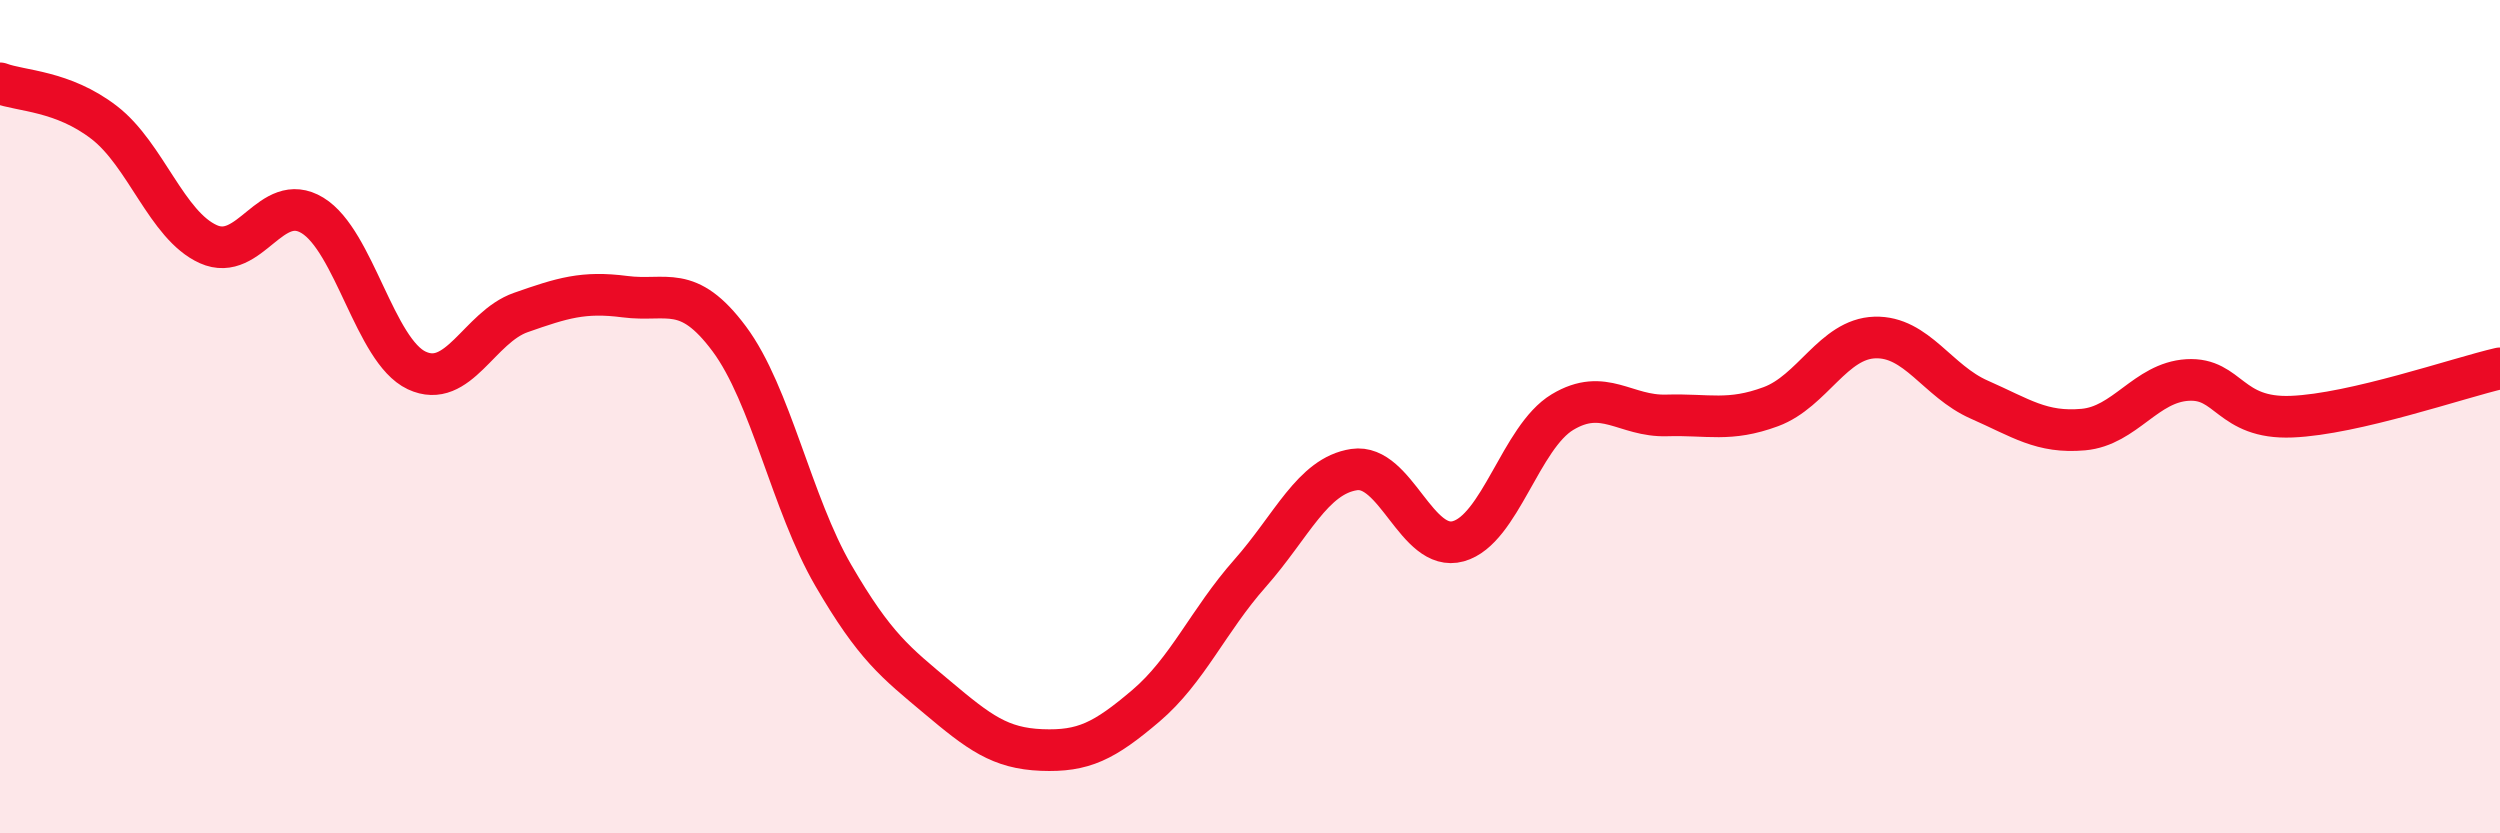
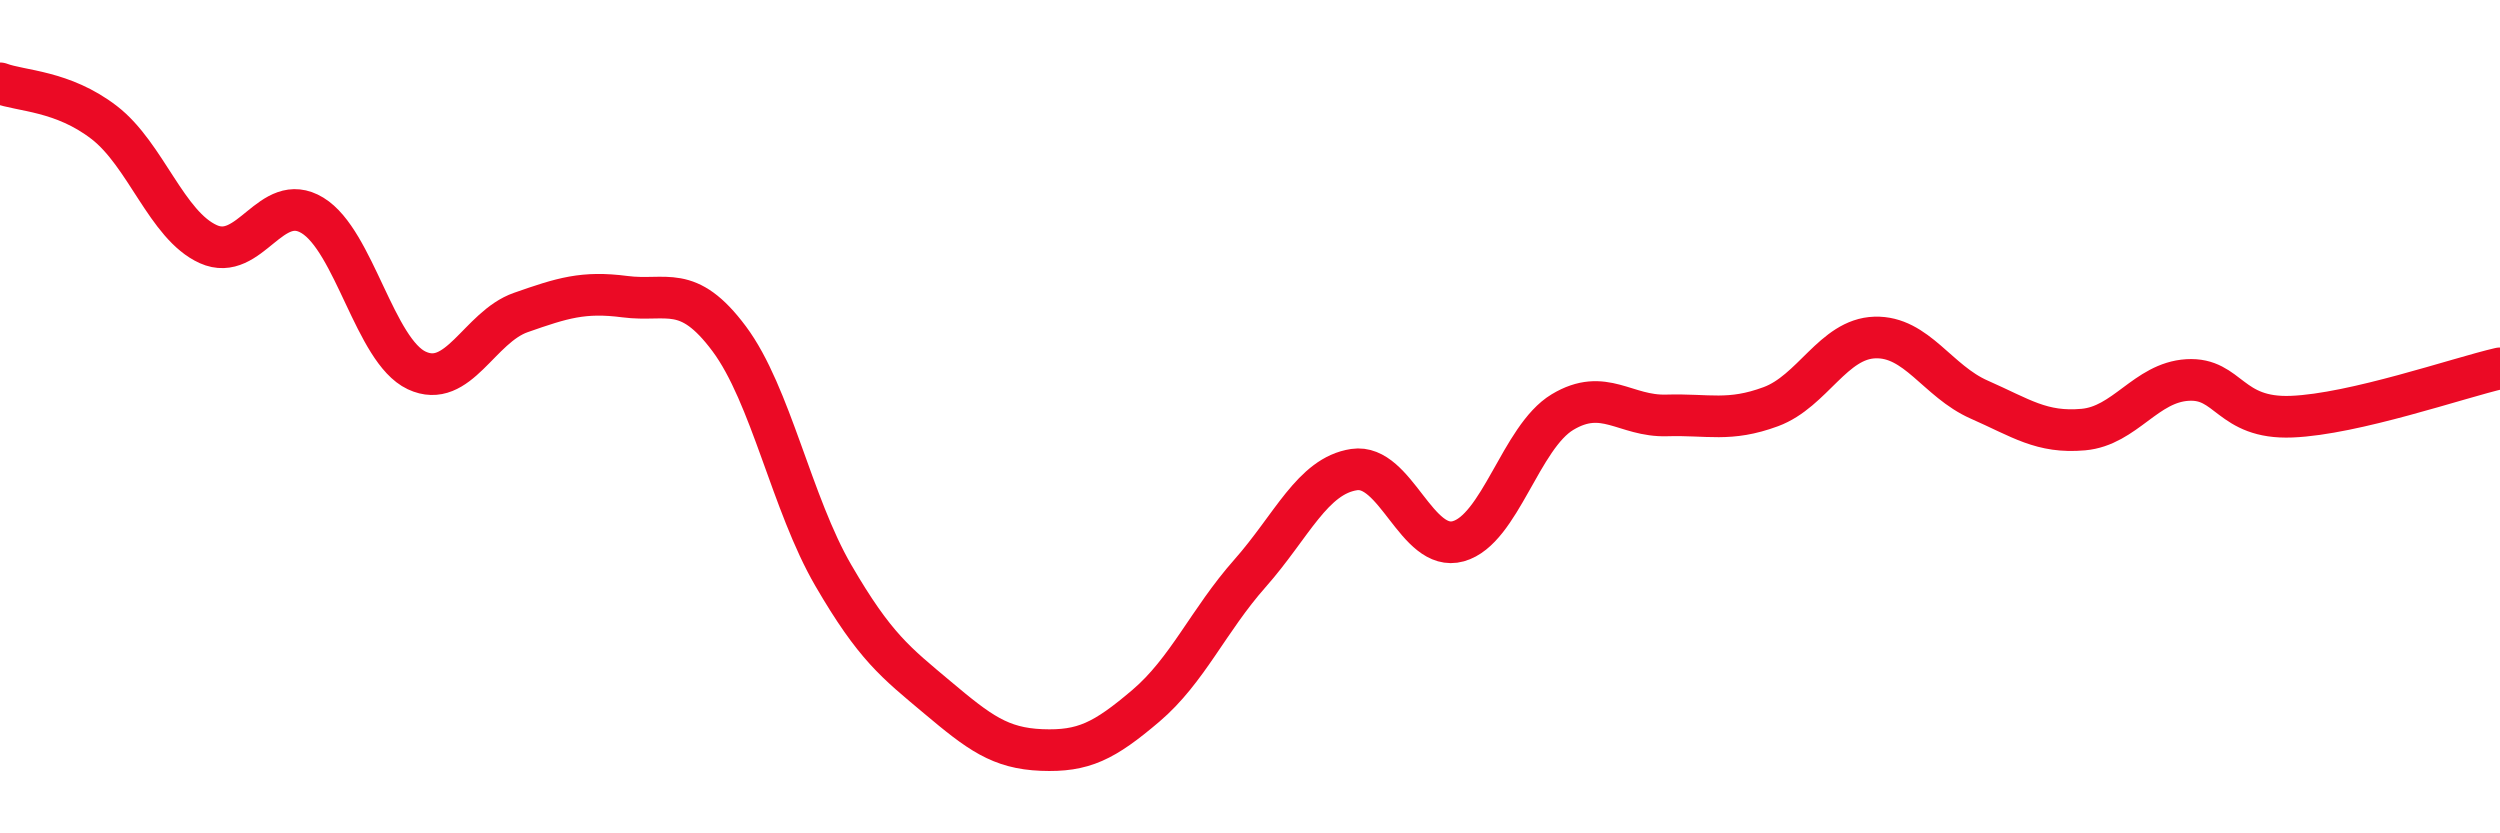
<svg xmlns="http://www.w3.org/2000/svg" width="60" height="20" viewBox="0 0 60 20">
-   <path d="M 0,2 C 0.5,2.19 1.5,2.17 2.5,2.94 C 3.5,3.71 4,5.41 5,5.86 C 6,6.31 6.5,4.56 7.5,5.17 C 8.5,5.78 9,8.42 10,8.89 C 11,9.36 11.5,7.85 12.5,7.5 C 13.5,7.15 14,6.99 15,7.12 C 16,7.25 16.5,6.79 17.5,8.13 C 18.5,9.47 19,12.09 20,13.81 C 21,15.53 21.5,15.9 22.5,16.74 C 23.5,17.58 24,17.96 25,18 C 26,18.04 26.5,17.79 27.5,16.94 C 28.5,16.09 29,14.89 30,13.76 C 31,12.63 31.5,11.42 32.5,11.27 C 33.5,11.12 34,13.27 35,12.99 C 36,12.71 36.5,10.49 37.5,9.89 C 38.5,9.29 39,10 40,9.97 C 41,9.94 41.5,10.13 42.5,9.76 C 43.5,9.39 44,8.13 45,8.1 C 46,8.07 46.5,9.15 47.5,9.59 C 48.5,10.03 49,10.4 50,10.31 C 51,10.22 51.5,9.18 52.5,9.12 C 53.5,9.06 53.5,10.06 55,10 C 56.5,9.94 59,9.07 60,8.84L60 20L0 20Z" fill="#EB0A25" opacity="0.1" stroke-linecap="round" stroke-linejoin="round" />
  <path d="M 0,2 C 0.5,2.19 1.5,2.17 2.5,2.94 C 3.5,3.71 4,5.41 5,5.86 C 6,6.31 6.5,4.56 7.5,5.17 C 8.5,5.78 9,8.42 10,8.89 C 11,9.36 11.5,7.85 12.5,7.5 C 13.5,7.15 14,6.99 15,7.12 C 16,7.25 16.5,6.79 17.5,8.13 C 18.5,9.47 19,12.09 20,13.81 C 21,15.53 21.5,15.9 22.5,16.74 C 23.5,17.58 24,17.96 25,18 C 26,18.04 26.5,17.79 27.5,16.94 C 28.5,16.09 29,14.89 30,13.76 C 31,12.63 31.5,11.42 32.5,11.27 C 33.5,11.12 34,13.27 35,12.99 C 36,12.71 36.5,10.49 37.5,9.89 C 38.5,9.29 39,10 40,9.97 C 41,9.94 41.5,10.13 42.5,9.76 C 43.5,9.39 44,8.13 45,8.1 C 46,8.07 46.5,9.15 47.5,9.59 C 48.5,10.03 49,10.4 50,10.31 C 51,10.22 51.5,9.18 52.5,9.12 C 53.5,9.06 53.5,10.06 55,10 C 56.5,9.94 59,9.07 60,8.84" stroke="#EB0A25" stroke-width="1" fill="none" stroke-linecap="round" stroke-linejoin="round" />
</svg>